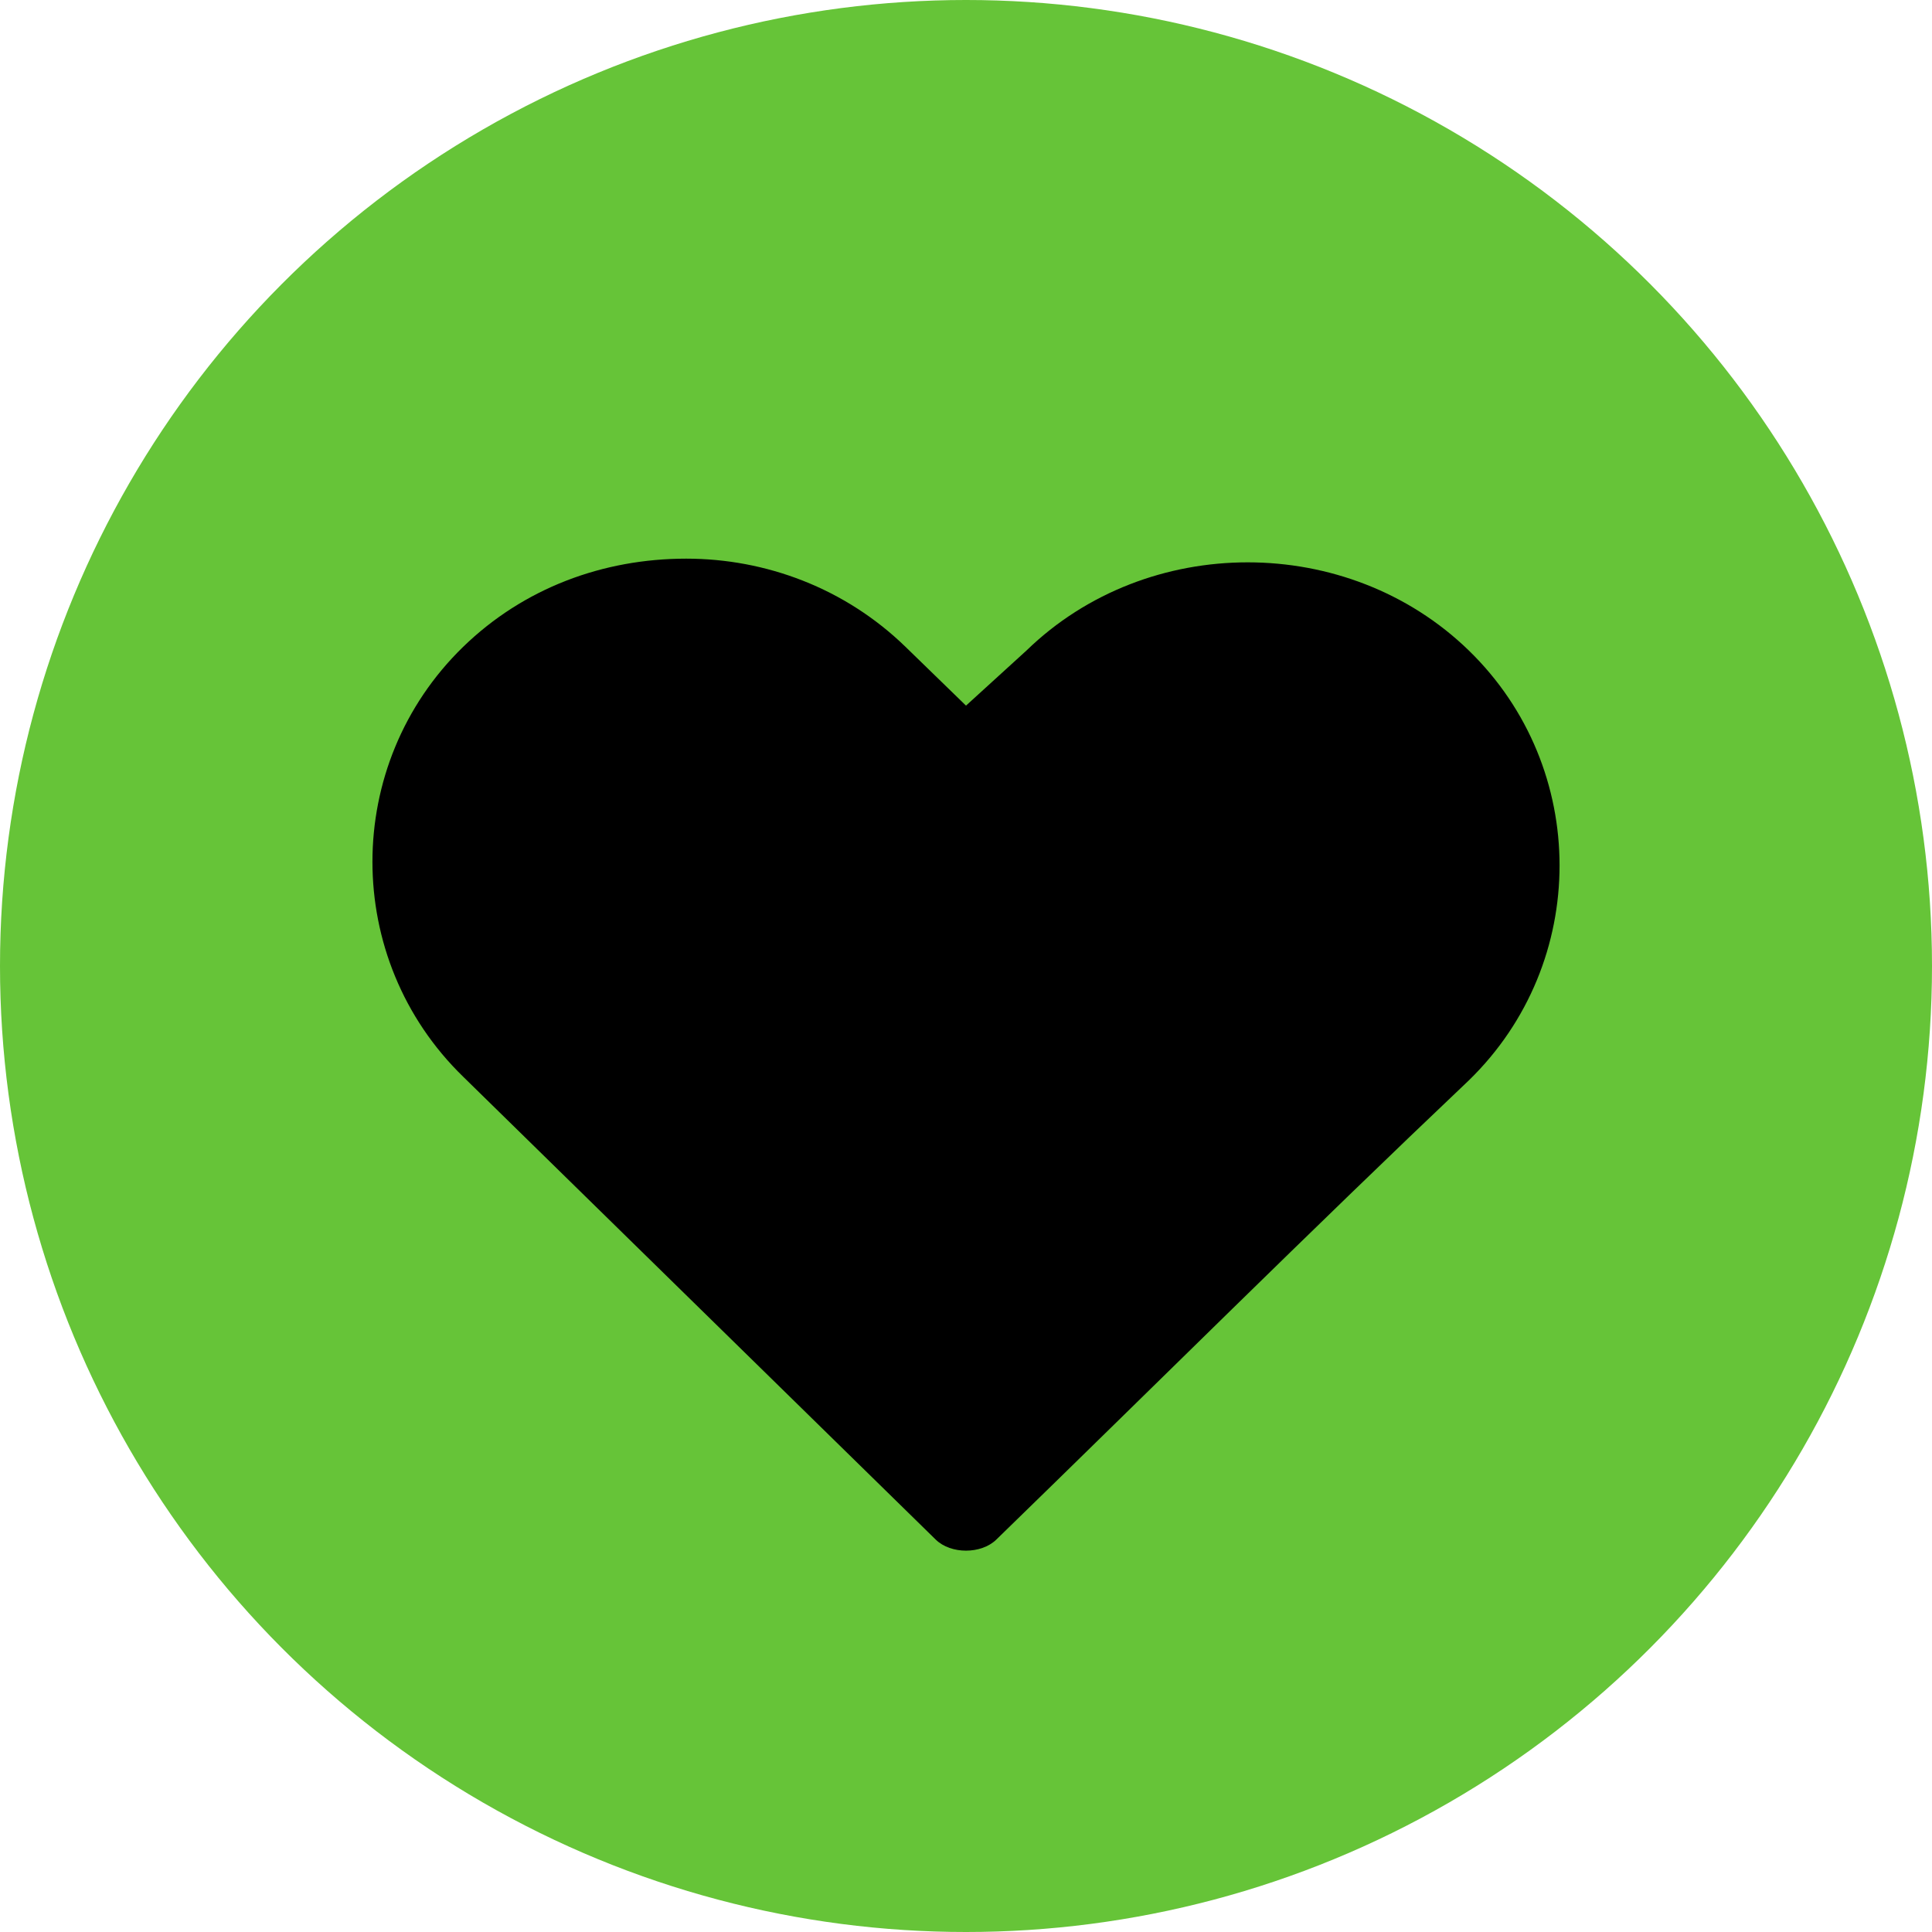
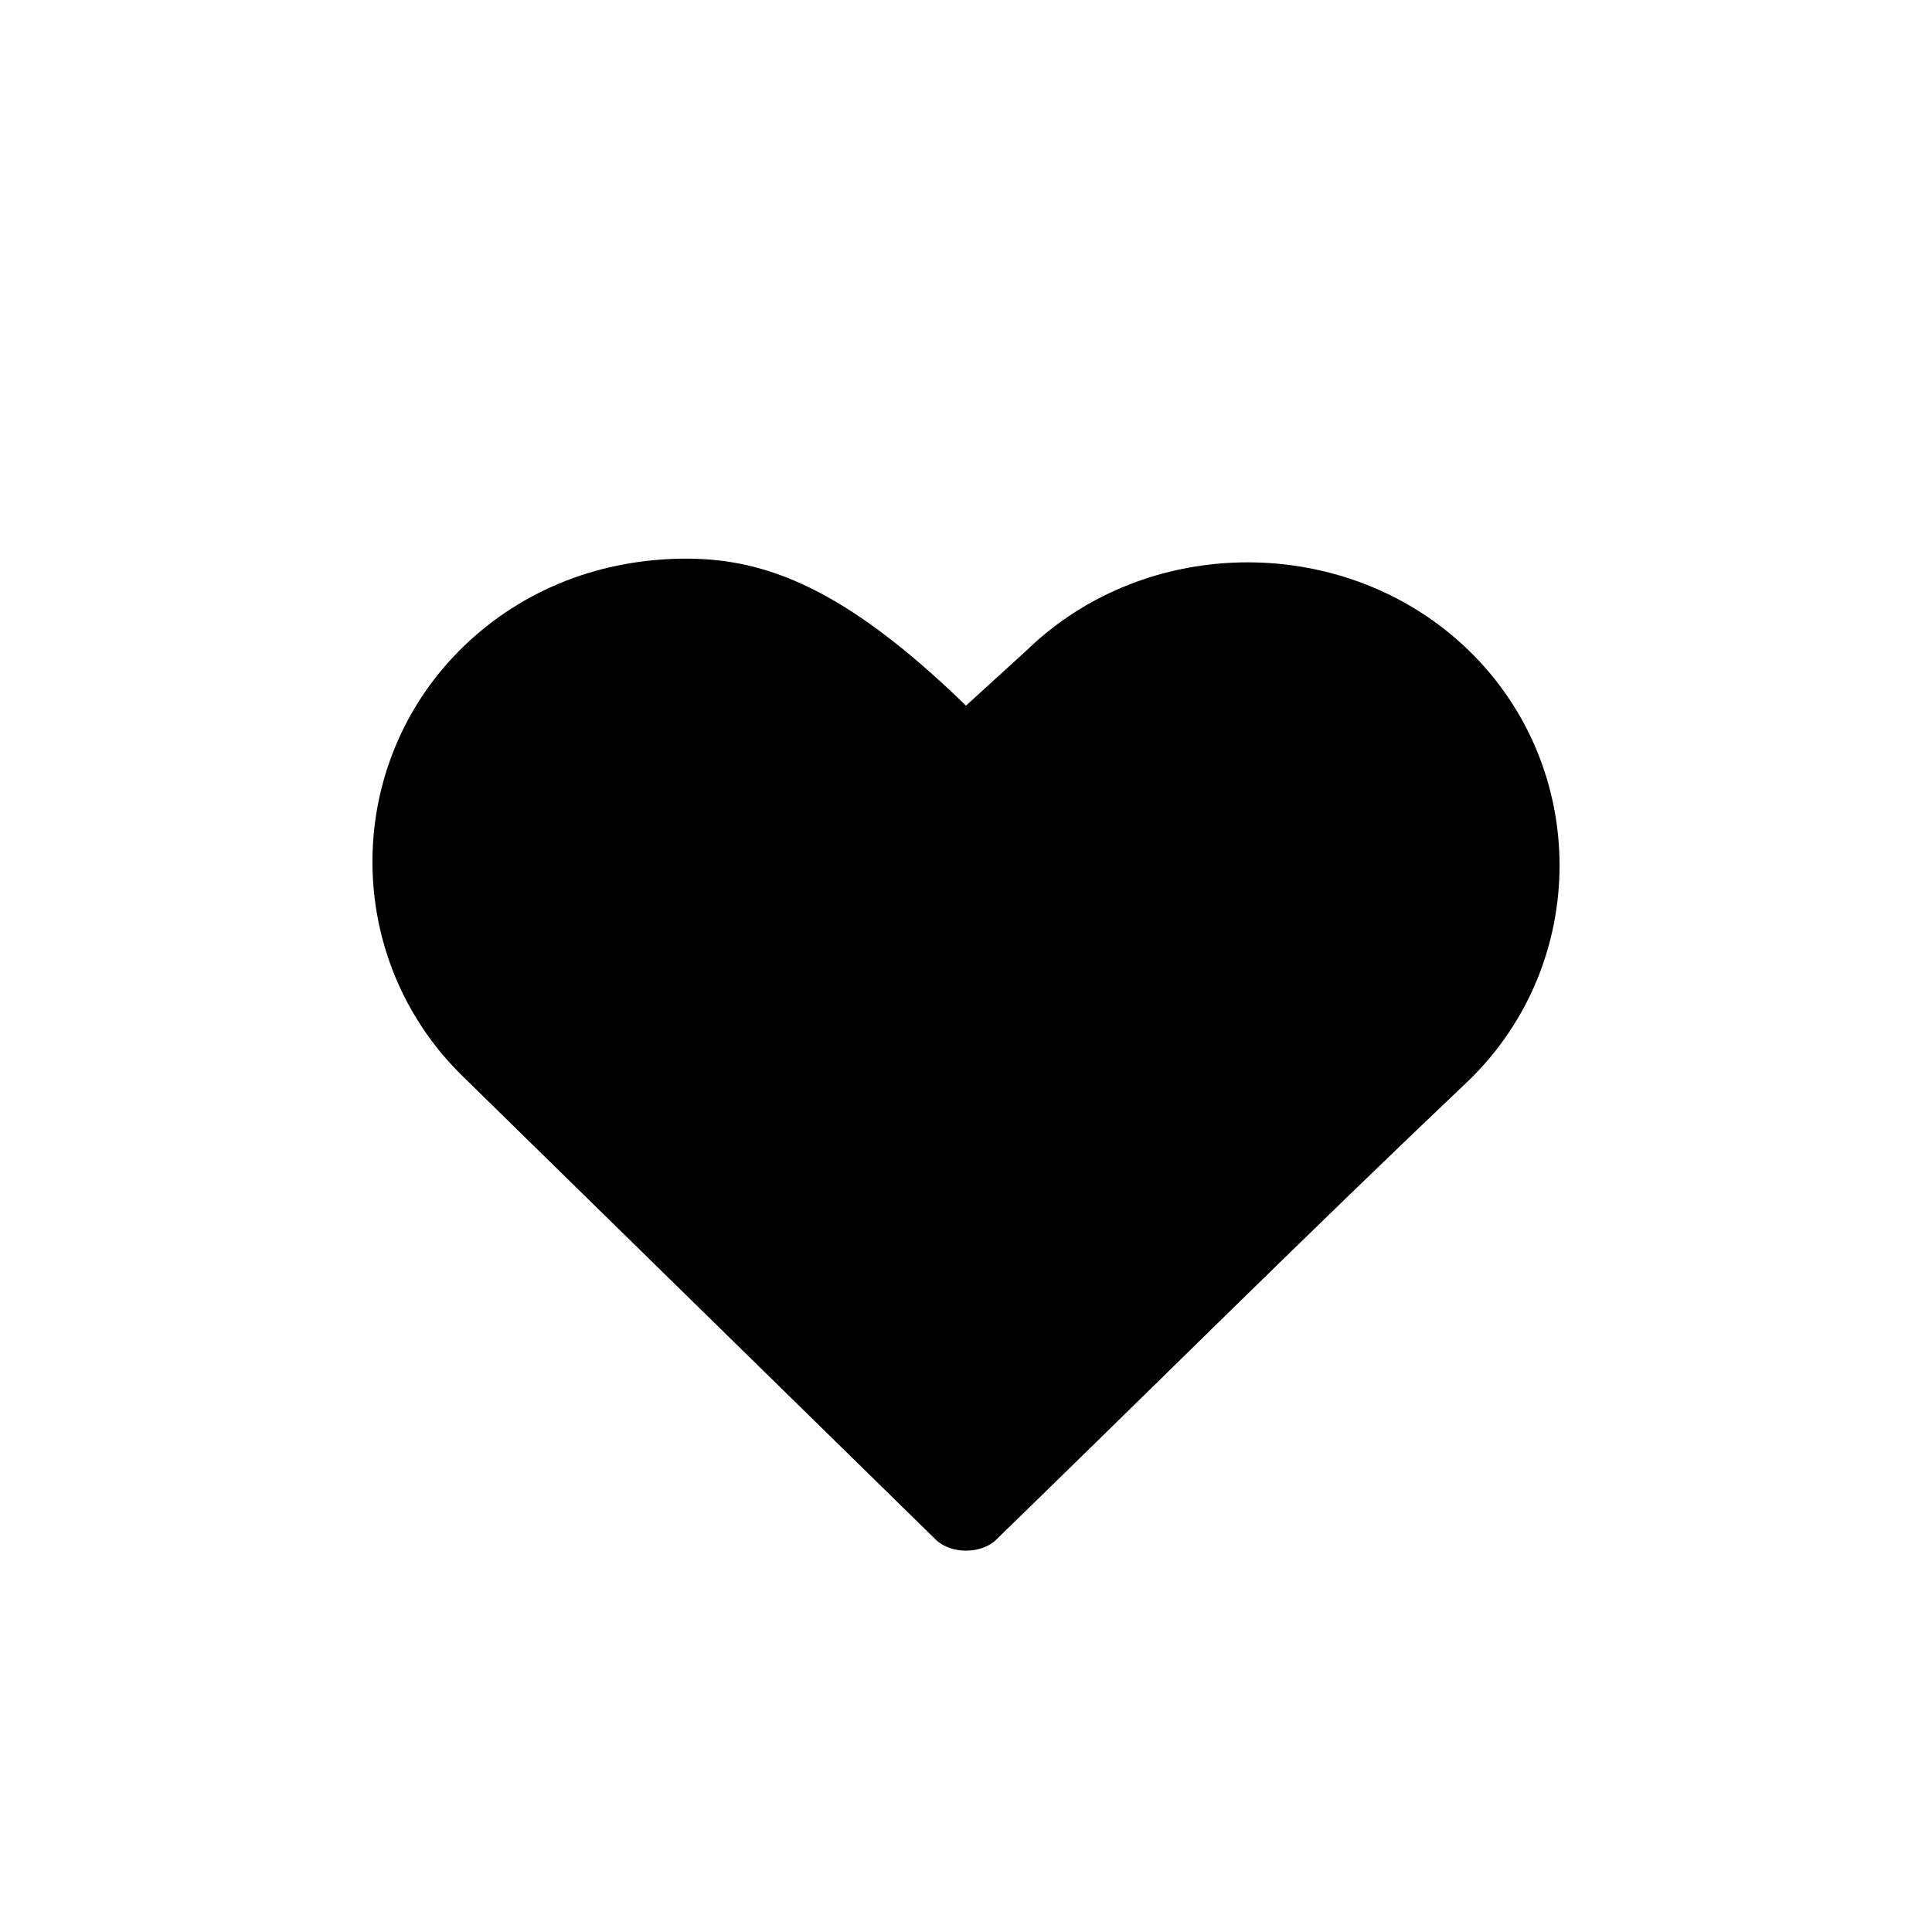
<svg xmlns="http://www.w3.org/2000/svg" width="83" height="83" fill="none">
-   <circle cx="41.5" cy="41.5" r="41.5" fill="#66C438" />
-   <path d="M29.48 24c-3.572 0-6.983 1.263-9.582 3.788-5.197 5.051-5.197 13.417 0 18.468l20.303 19.888c.325.316.812.473 1.299.473.487 0 .974-.157 1.3-.473 6.821-6.63 13.48-13.259 20.302-19.73 5.197-5.051 5.197-13.417 0-18.468-5.197-5.05-13.806-5.05-19.003 0L41.5 30.314l-2.599-2.526C36.302 25.263 32.891 24 29.481 24z" fill="#000" />
+   <path d="M29.48 24c-3.572 0-6.983 1.263-9.582 3.788-5.197 5.051-5.197 13.417 0 18.468l20.303 19.888c.325.316.812.473 1.299.473.487 0 .974-.157 1.3-.473 6.821-6.63 13.48-13.259 20.302-19.73 5.197-5.051 5.197-13.417 0-18.468-5.197-5.05-13.806-5.05-19.003 0L41.5 30.314C36.302 25.263 32.891 24 29.481 24z" fill="#000" />
</svg>